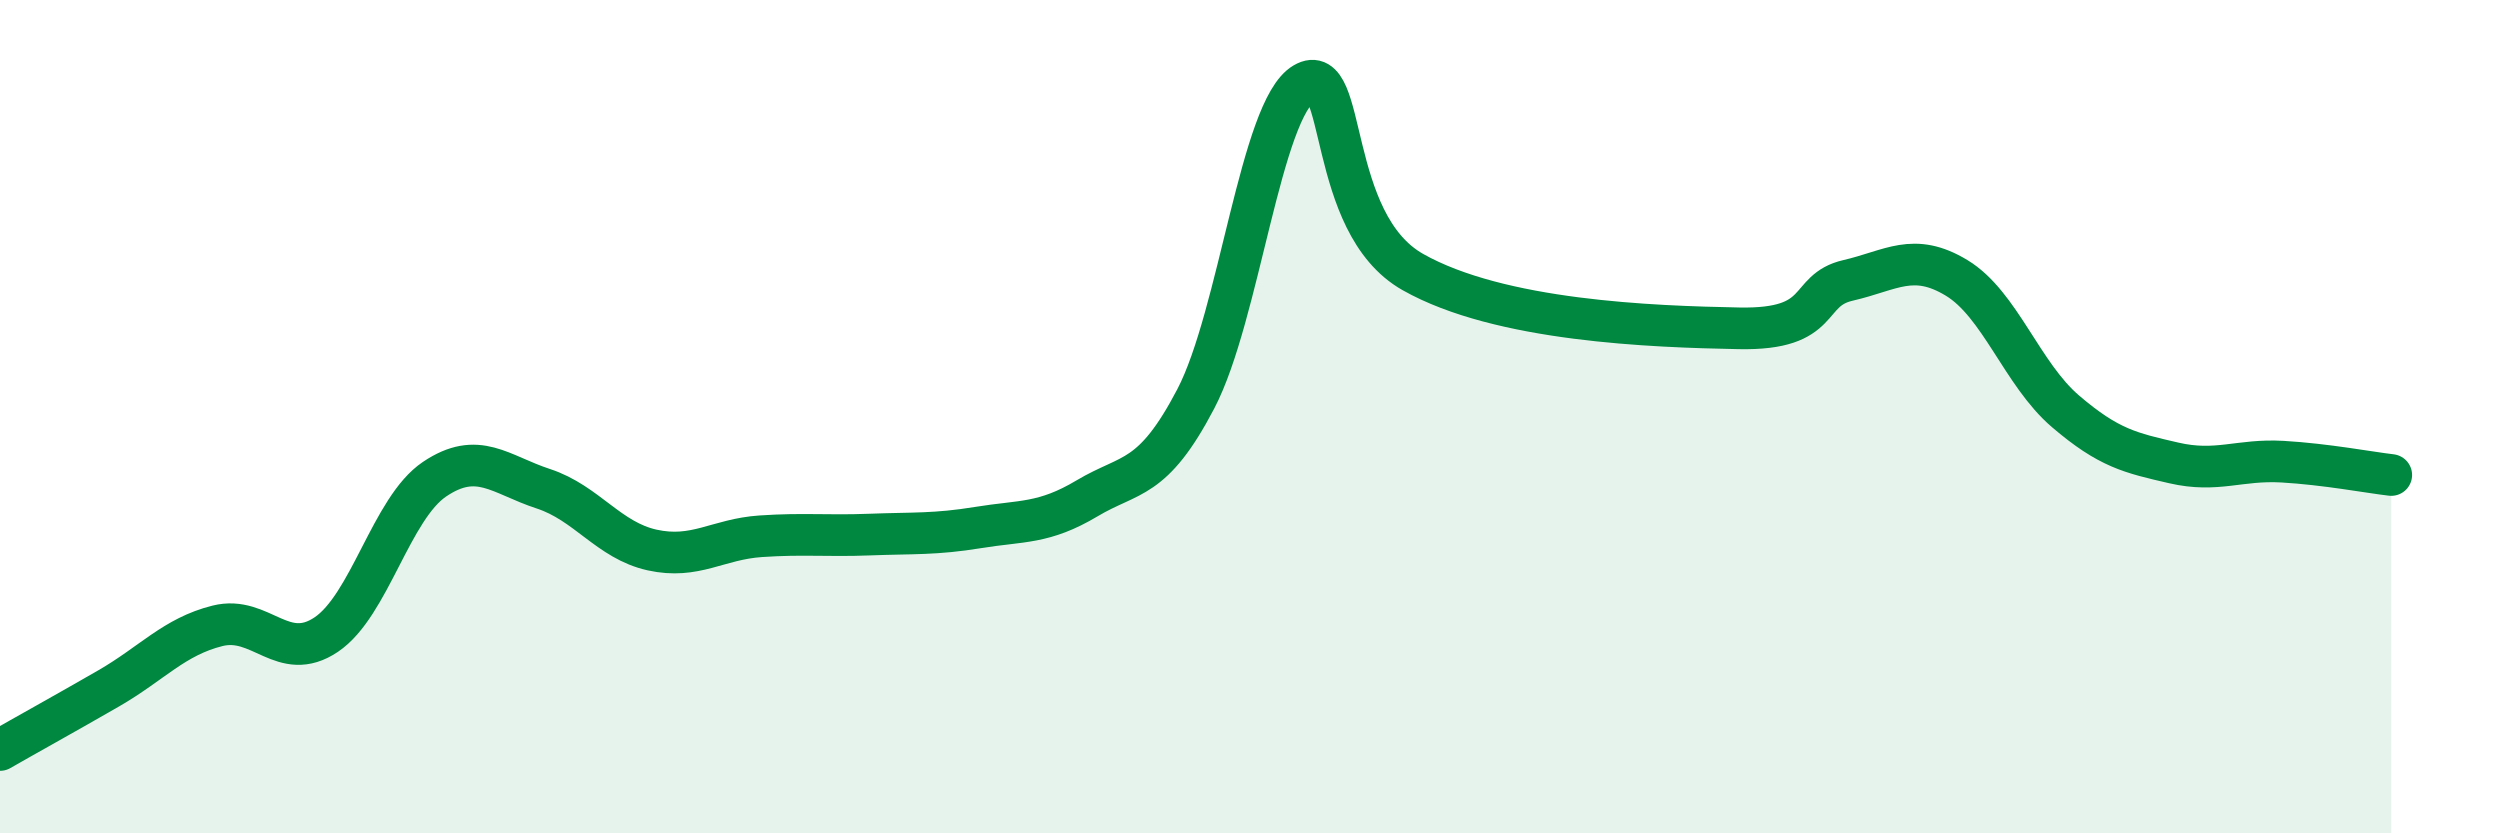
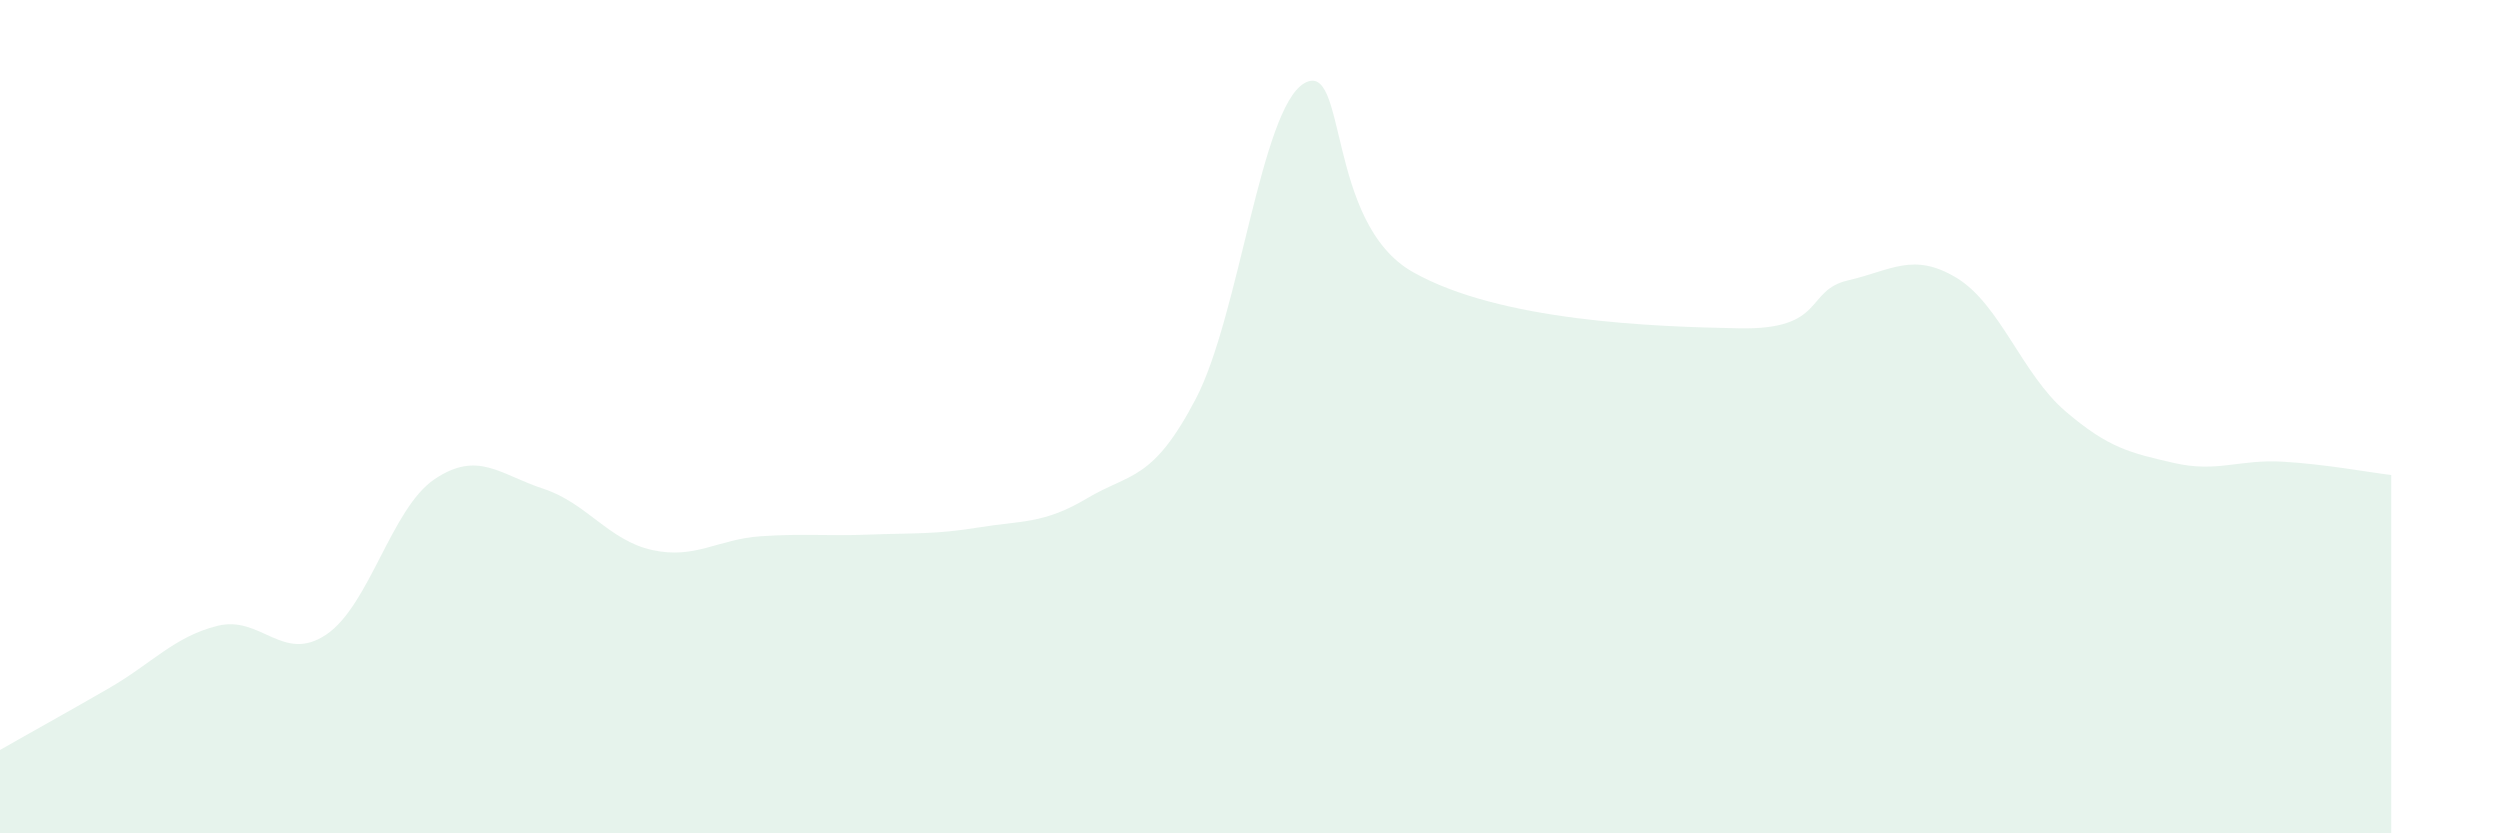
<svg xmlns="http://www.w3.org/2000/svg" width="60" height="20" viewBox="0 0 60 20">
  <path d="M 0,18 C 0.52,17.7 1.57,17.12 2.61,16.52 C 3.65,15.92 4.18,15.28 5.22,15.02 C 6.26,14.76 6.79,15.93 7.83,15.23 C 8.87,14.53 9.39,12.2 10.43,11.5 C 11.47,10.8 12,11.39 13.04,11.73 C 14.08,12.07 14.61,12.97 15.65,13.2 C 16.69,13.43 17.22,12.94 18.26,12.87 C 19.3,12.8 19.83,12.87 20.87,12.83 C 21.91,12.79 22.44,12.83 23.48,12.66 C 24.52,12.49 25.05,12.58 26.09,11.96 C 27.13,11.34 27.66,11.56 28.7,9.57 C 29.74,7.58 30.26,2.61 31.3,2 C 32.34,1.39 31.82,5.35 33.91,6.53 C 36,7.71 39.65,7.84 41.74,7.88 C 43.83,7.92 43.31,6.97 44.35,6.73 C 45.39,6.49 45.92,6.04 46.96,6.67 C 48,7.3 48.53,8.98 49.57,9.87 C 50.61,10.76 51.13,10.87 52.17,11.11 C 53.21,11.35 53.74,11.02 54.78,11.08 C 55.82,11.14 56.87,11.34 57.39,11.4L57.39 20L0 20Z" fill="#008740" opacity="0.1" stroke-linecap="round" stroke-linejoin="round" />
-   <path d="M 0,18 C 0.52,17.7 1.57,17.12 2.61,16.52 C 3.65,15.92 4.18,15.28 5.22,15.02 C 6.26,14.76 6.79,15.93 7.83,15.23 C 8.87,14.53 9.39,12.2 10.43,11.5 C 11.47,10.8 12,11.39 13.04,11.73 C 14.08,12.07 14.61,12.97 15.65,13.2 C 16.69,13.43 17.22,12.94 18.26,12.87 C 19.3,12.8 19.83,12.87 20.87,12.83 C 21.91,12.79 22.44,12.83 23.48,12.66 C 24.52,12.49 25.05,12.58 26.09,11.96 C 27.13,11.34 27.66,11.56 28.7,9.57 C 29.74,7.58 30.26,2.61 31.3,2 C 32.34,1.39 31.82,5.35 33.91,6.53 C 36,7.71 39.65,7.84 41.74,7.88 C 43.83,7.92 43.31,6.97 44.35,6.73 C 45.39,6.49 45.92,6.04 46.96,6.67 C 48,7.3 48.53,8.98 49.57,9.87 C 50.61,10.76 51.13,10.87 52.17,11.11 C 53.21,11.35 53.74,11.02 54.78,11.08 C 55.82,11.14 56.87,11.34 57.39,11.4" stroke="#008740" stroke-width="1" fill="none" stroke-linecap="round" stroke-linejoin="round" />
</svg>